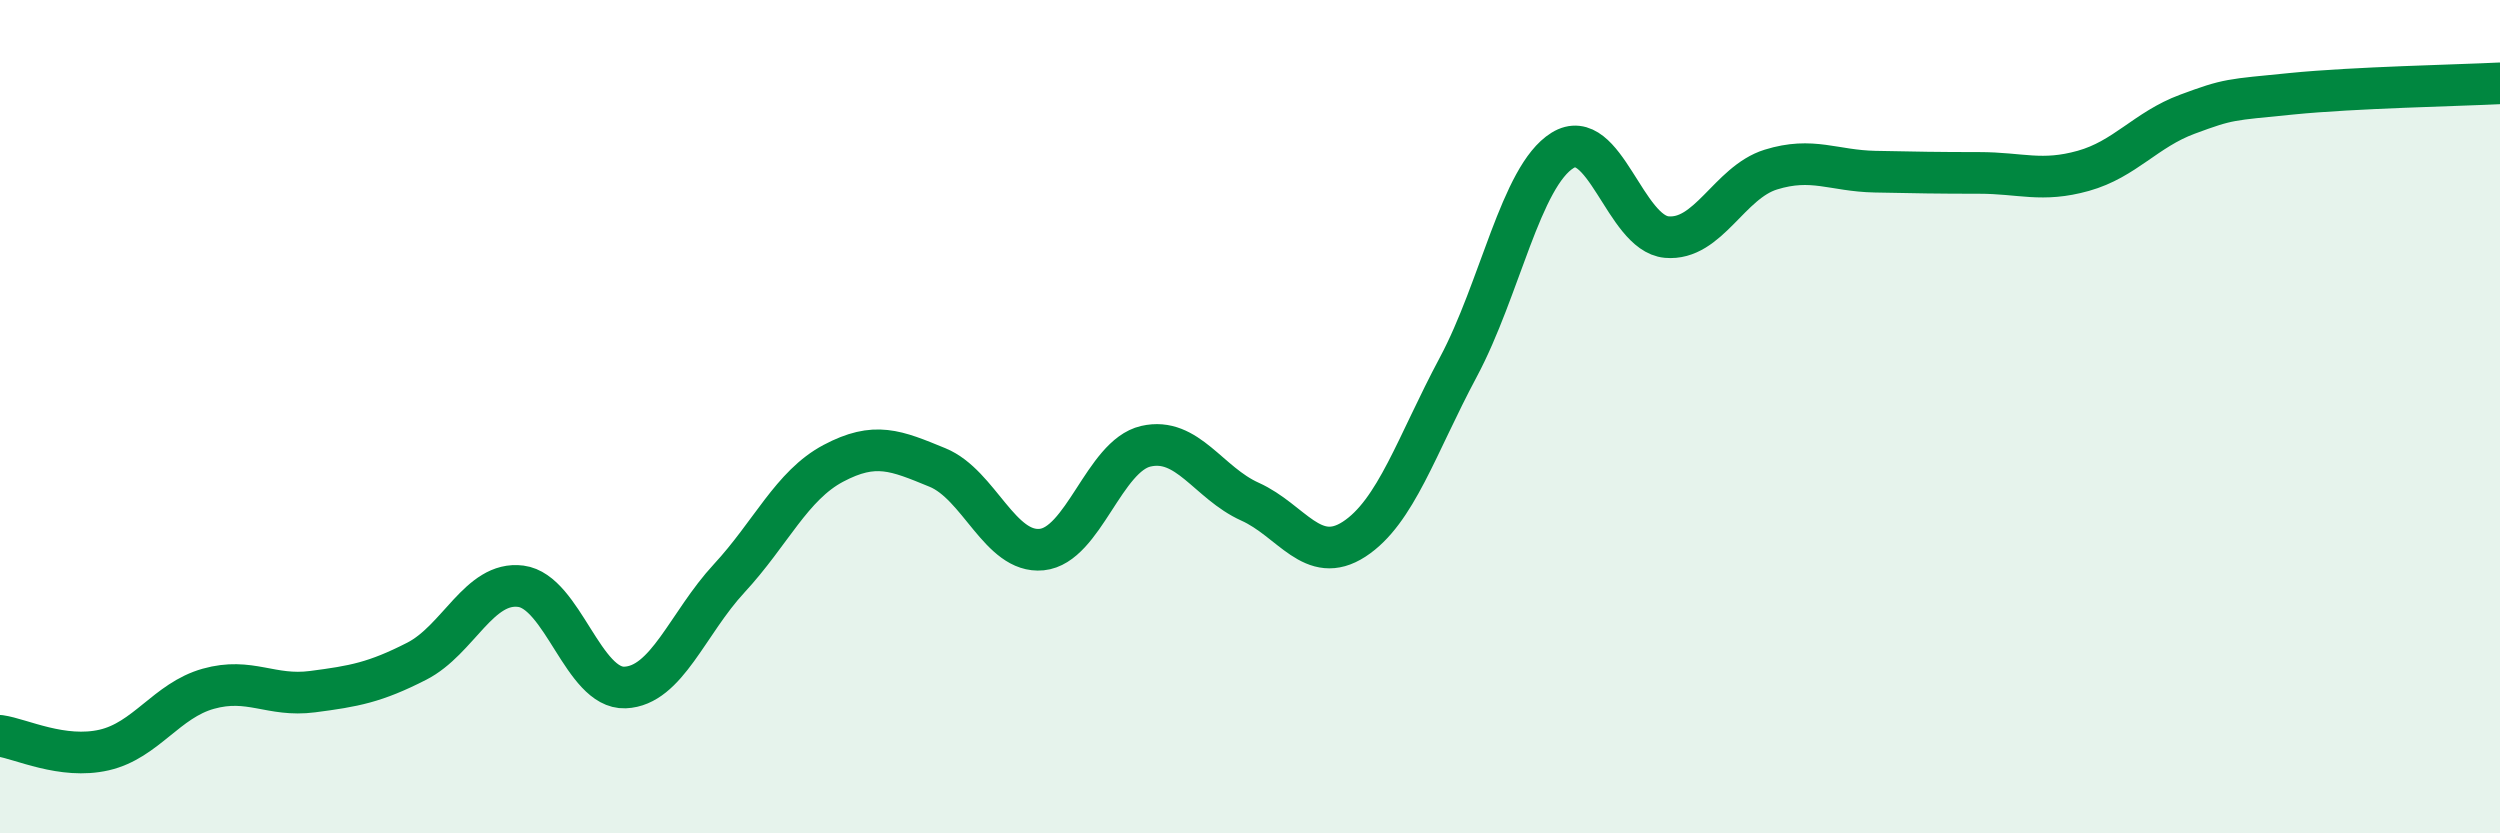
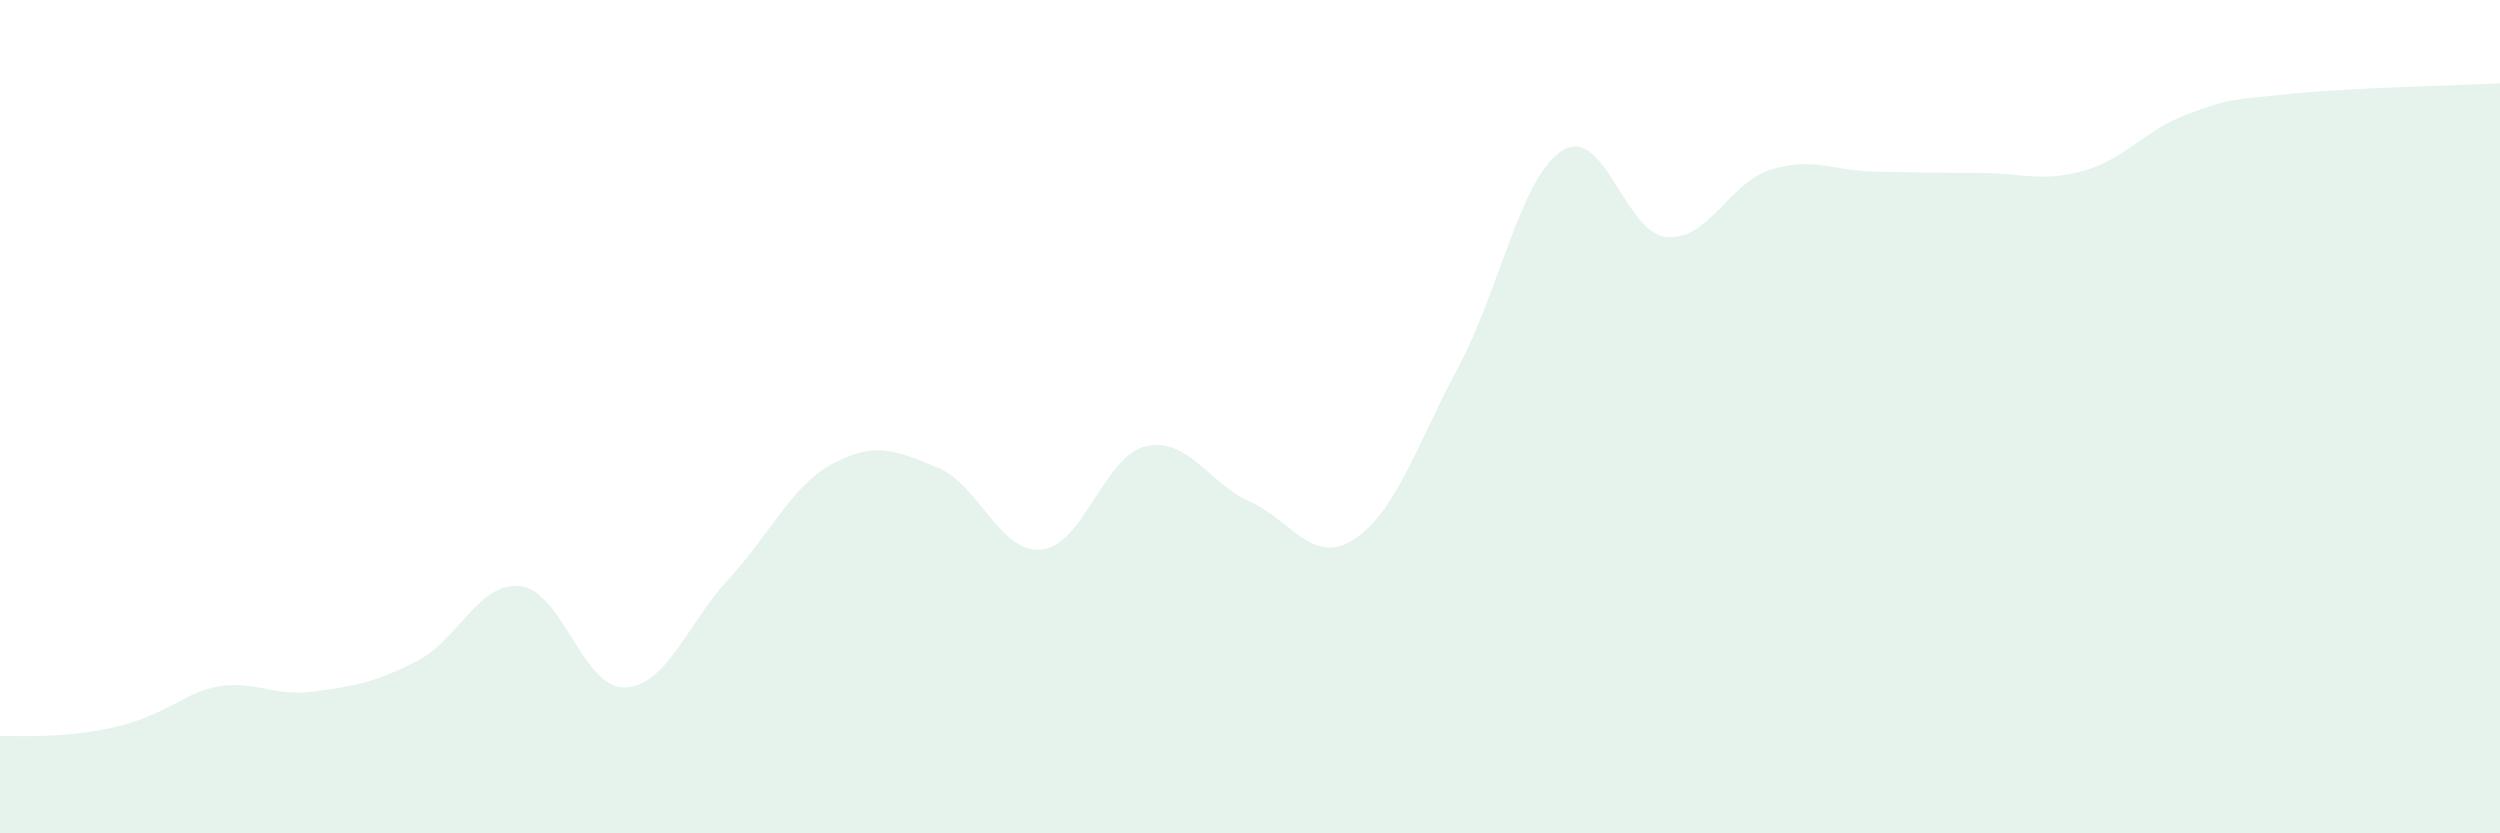
<svg xmlns="http://www.w3.org/2000/svg" width="60" height="20" viewBox="0 0 60 20">
-   <path d="M 0,17.66 C 0.5,17.73 1.5,18.23 2.5,18 C 3.5,17.77 4,16.81 5,16.53 C 6,16.25 6.5,16.73 7.5,16.6 C 8.5,16.47 9,16.38 10,15.87 C 11,15.36 11.5,13.94 12.5,14.07 C 13.5,14.2 14,16.54 15,16.5 C 16,16.46 16.5,14.96 17.5,13.88 C 18.5,12.8 19,11.65 20,11.12 C 21,10.59 21.5,10.81 22.5,11.22 C 23.5,11.63 24,13.29 25,13.19 C 26,13.09 26.5,10.94 27.5,10.71 C 28.5,10.48 29,11.59 30,12.04 C 31,12.49 31.5,13.59 32.5,12.94 C 33.5,12.29 34,10.68 35,8.81 C 36,6.94 36.5,4.23 37.5,3.61 C 38.5,2.99 39,5.6 40,5.69 C 41,5.78 41.5,4.38 42.5,4.07 C 43.5,3.76 44,4.1 45,4.12 C 46,4.14 46.5,4.15 47.5,4.15 C 48.5,4.15 49,4.38 50,4.1 C 51,3.82 51.5,3.11 52.5,2.74 C 53.5,2.37 53.5,2.4 55,2.25 C 56.5,2.1 59,2.05 60,2L60 20L0 20Z" fill="#008740" opacity="0.1" stroke-linecap="round" stroke-linejoin="round" />
-   <path d="M 0,17.66 C 0.5,17.73 1.5,18.23 2.5,18 C 3.5,17.77 4,16.81 5,16.53 C 6,16.25 6.5,16.73 7.5,16.6 C 8.5,16.47 9,16.38 10,15.87 C 11,15.36 11.5,13.94 12.5,14.07 C 13.5,14.2 14,16.54 15,16.5 C 16,16.46 16.5,14.96 17.5,13.88 C 18.5,12.8 19,11.65 20,11.12 C 21,10.59 21.5,10.81 22.5,11.22 C 23.5,11.63 24,13.29 25,13.19 C 26,13.09 26.5,10.94 27.5,10.71 C 28.5,10.48 29,11.59 30,12.04 C 31,12.49 31.5,13.59 32.5,12.94 C 33.5,12.29 34,10.68 35,8.81 C 36,6.94 36.5,4.23 37.5,3.61 C 38.5,2.99 39,5.6 40,5.69 C 41,5.78 41.5,4.38 42.5,4.07 C 43.5,3.76 44,4.1 45,4.12 C 46,4.14 46.5,4.15 47.5,4.15 C 48.5,4.15 49,4.38 50,4.1 C 51,3.82 51.5,3.11 52.5,2.74 C 53.5,2.37 53.5,2.4 55,2.25 C 56.5,2.1 59,2.05 60,2" stroke="#008740" stroke-width="1" fill="none" stroke-linecap="round" stroke-linejoin="round" />
+   <path d="M 0,17.66 C 3.5,17.77 4,16.81 5,16.53 C 6,16.25 6.5,16.73 7.5,16.6 C 8.5,16.47 9,16.38 10,15.87 C 11,15.36 11.5,13.94 12.5,14.07 C 13.5,14.2 14,16.54 15,16.5 C 16,16.46 16.5,14.96 17.5,13.88 C 18.5,12.8 19,11.65 20,11.12 C 21,10.59 21.5,10.81 22.5,11.22 C 23.5,11.63 24,13.29 25,13.19 C 26,13.09 26.5,10.94 27.5,10.71 C 28.5,10.48 29,11.59 30,12.04 C 31,12.49 31.5,13.59 32.5,12.94 C 33.5,12.29 34,10.68 35,8.81 C 36,6.94 36.5,4.23 37.5,3.61 C 38.5,2.99 39,5.6 40,5.69 C 41,5.78 41.5,4.38 42.5,4.07 C 43.5,3.76 44,4.1 45,4.12 C 46,4.14 46.5,4.15 47.5,4.15 C 48.5,4.15 49,4.38 50,4.1 C 51,3.82 51.5,3.11 52.5,2.74 C 53.5,2.37 53.5,2.4 55,2.25 C 56.5,2.1 59,2.05 60,2L60 20L0 20Z" fill="#008740" opacity="0.1" stroke-linecap="round" stroke-linejoin="round" />
</svg>